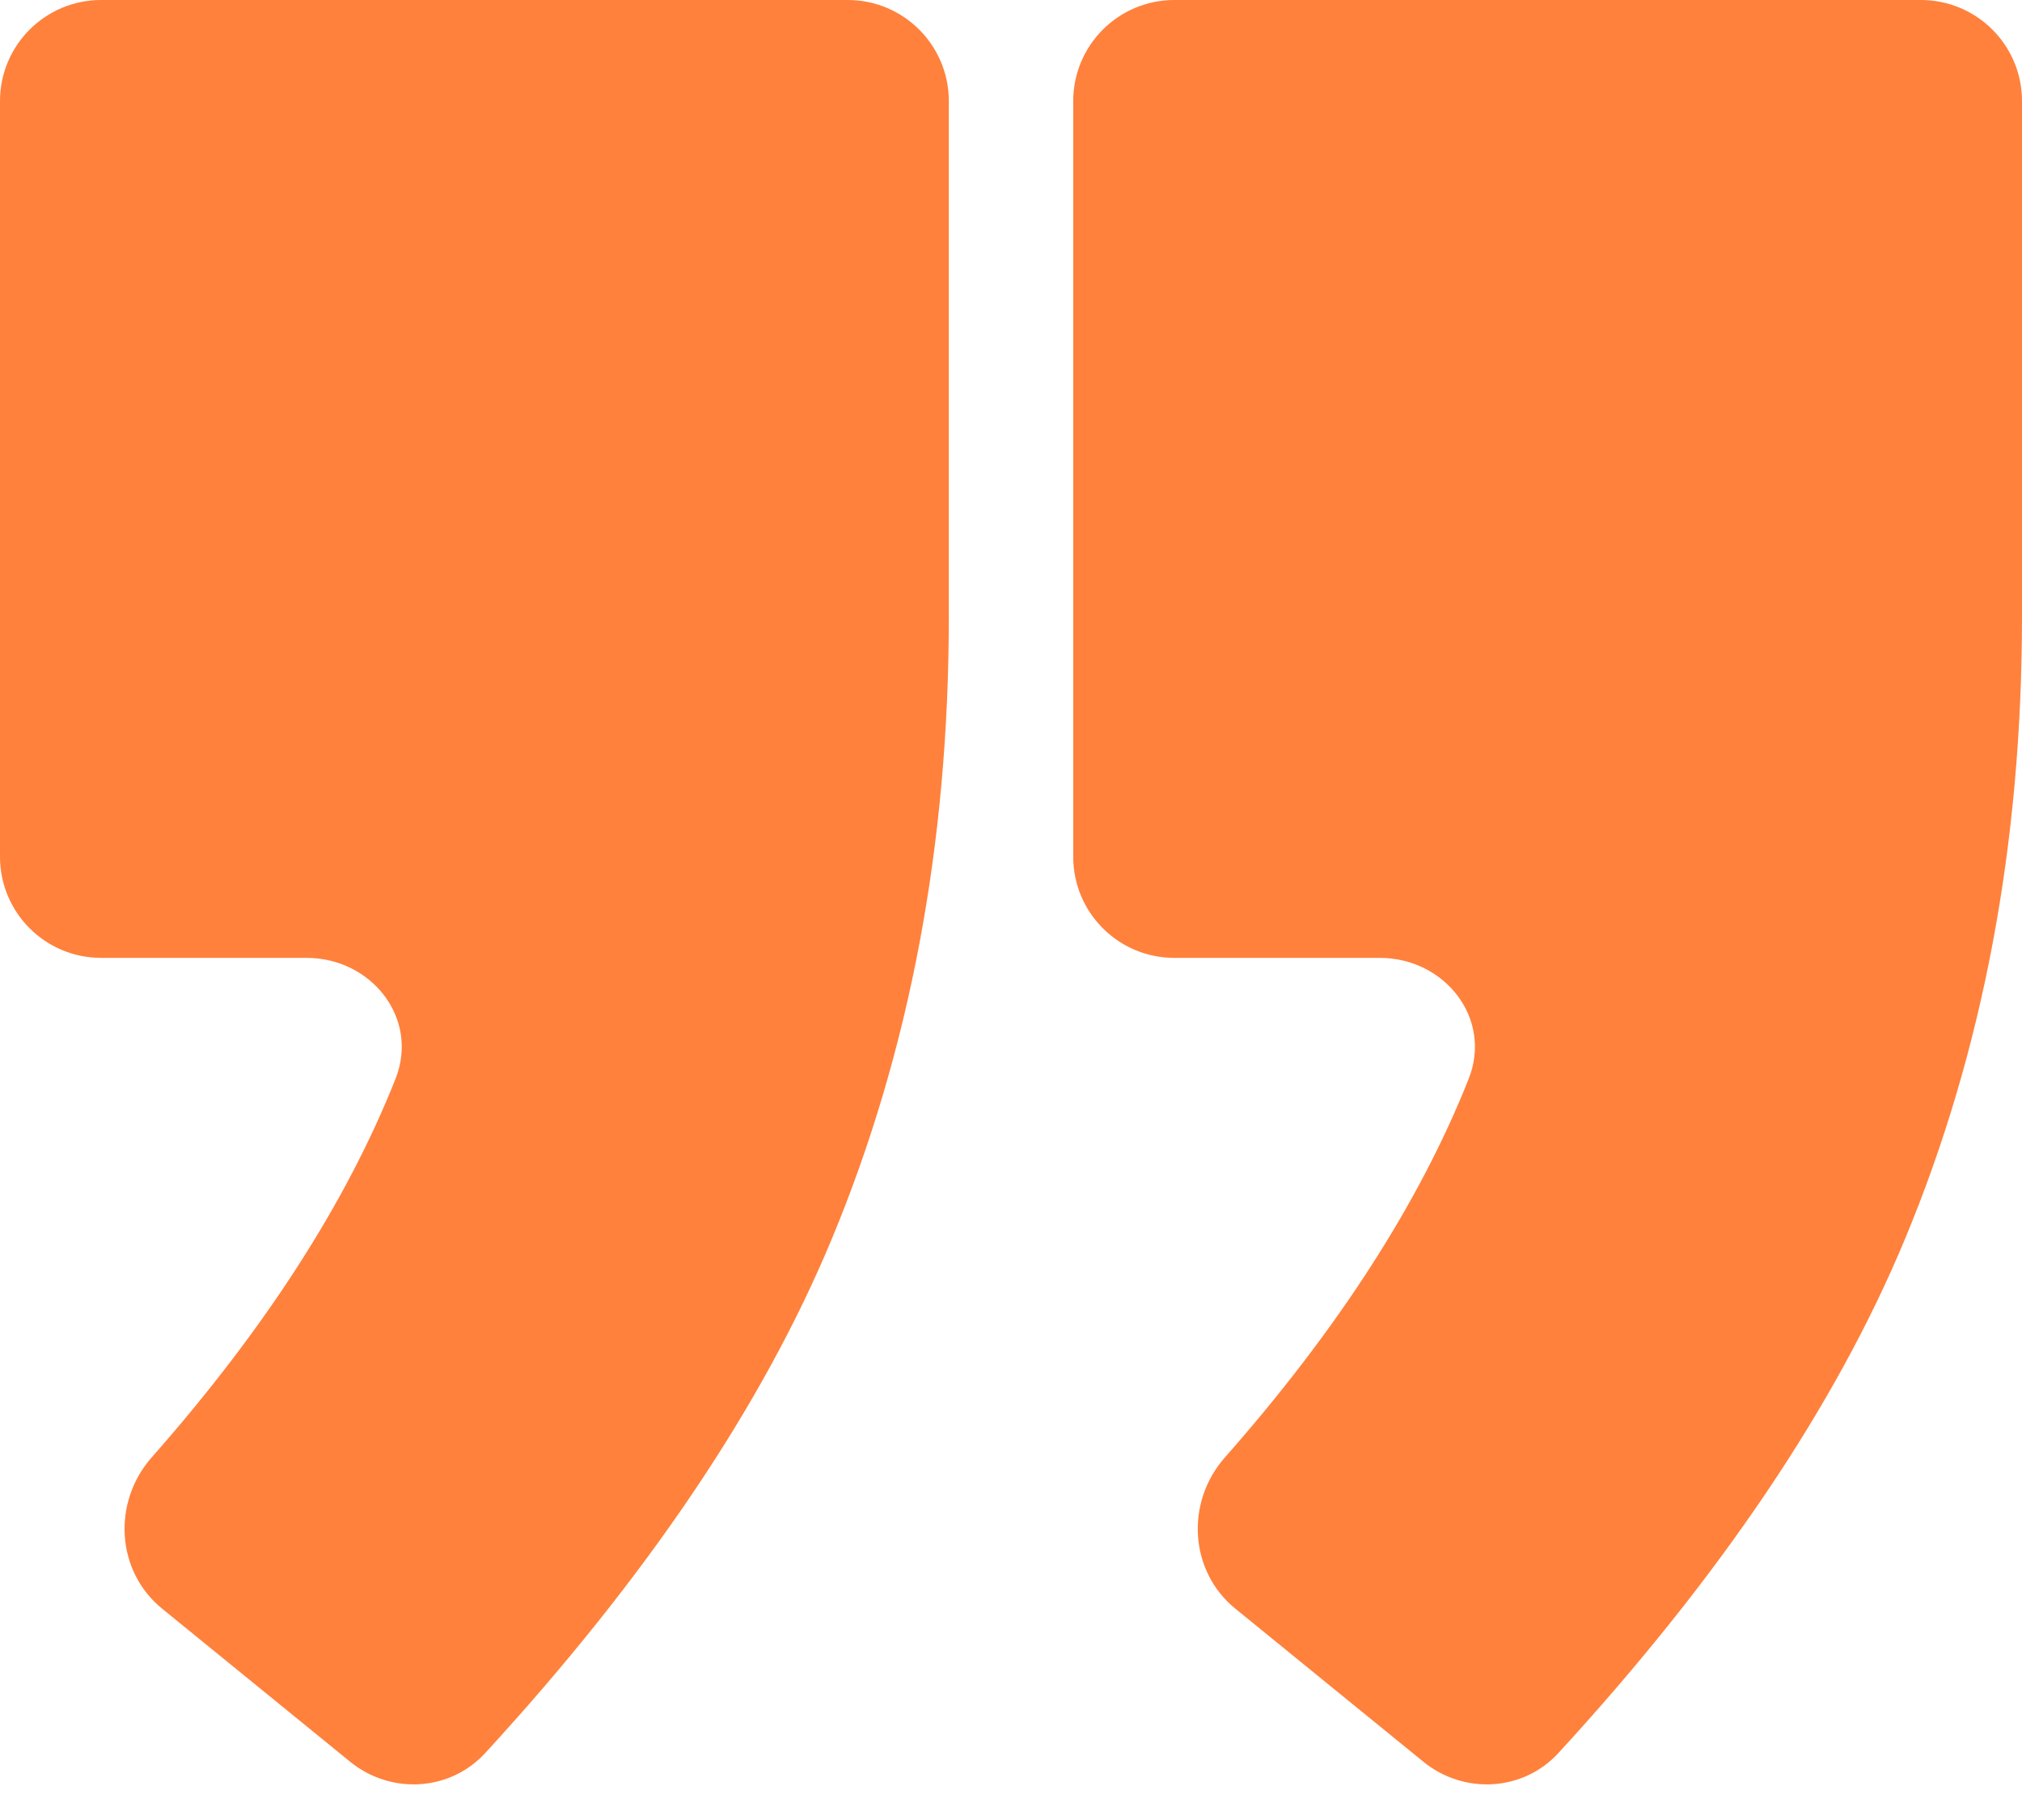
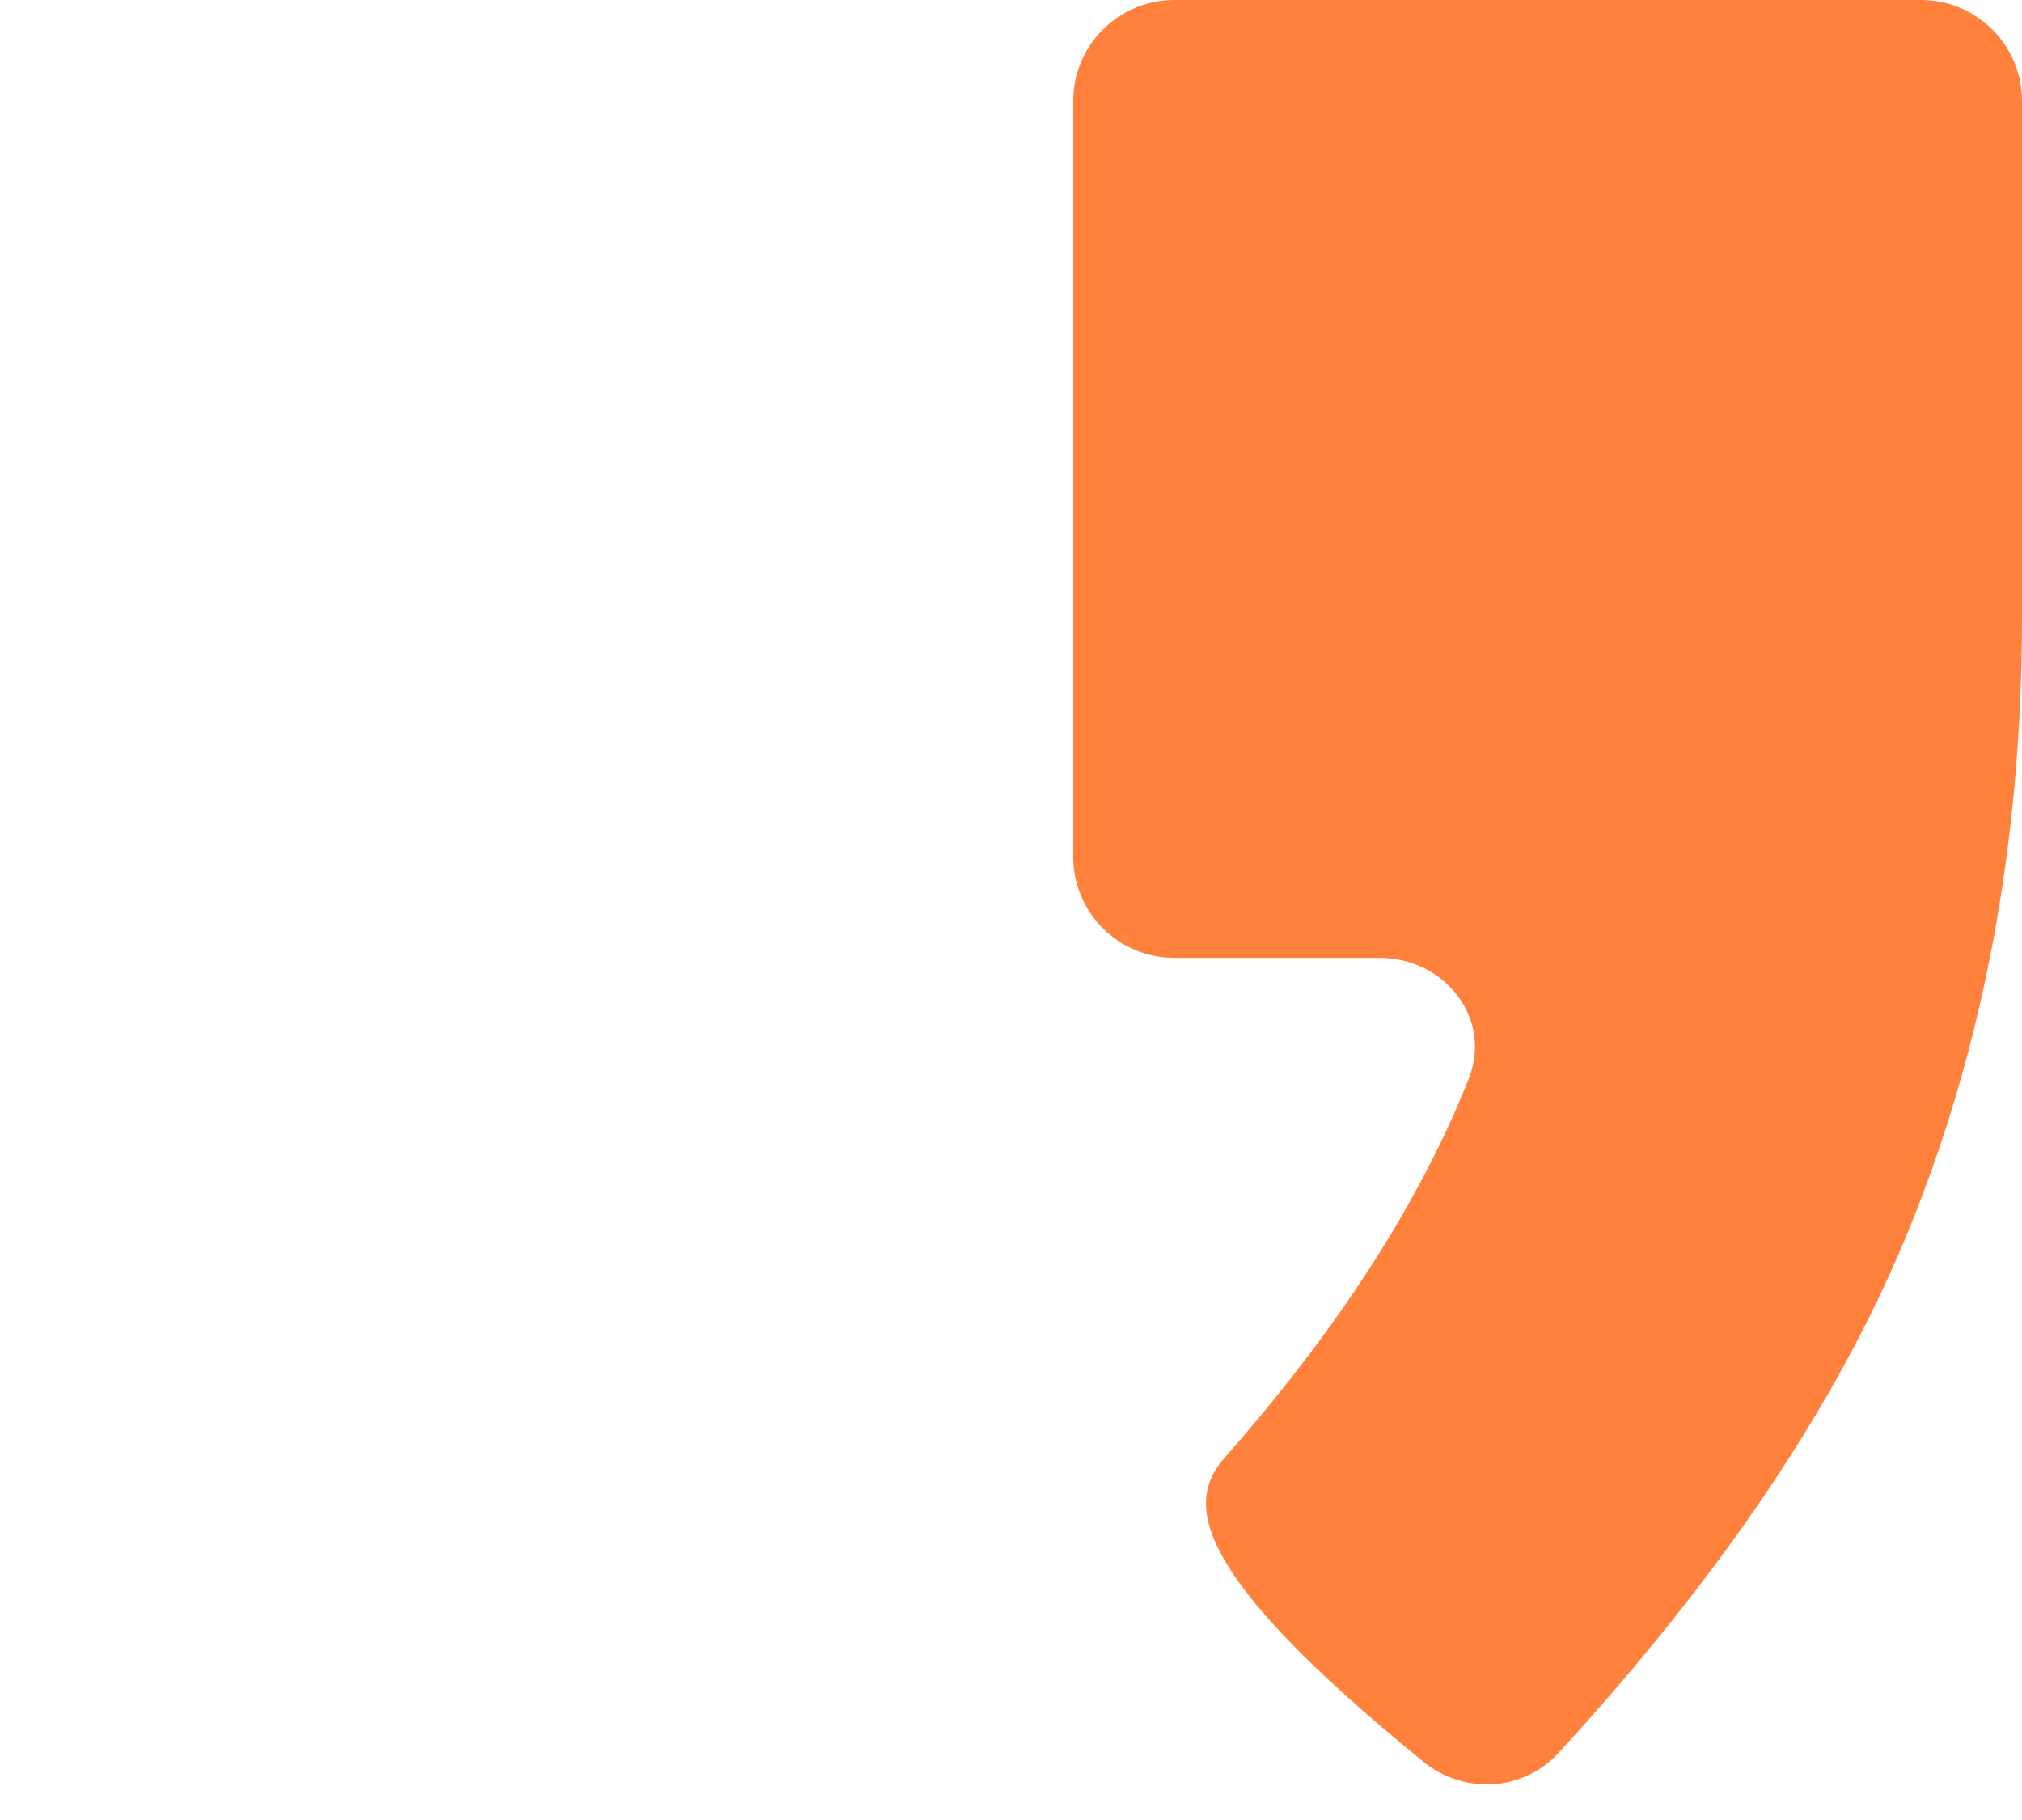
<svg xmlns="http://www.w3.org/2000/svg" width="40" height="36" viewBox="0 0 40 36" fill="none">
-   <path d="M30.829 34.675C30.13 35.437 28.959 35.5 28.157 34.847L24.436 31.818C23.524 31.075 23.451 29.712 24.23 28.83C26.475 26.283 28.083 23.786 29.054 21.34C29.528 20.145 28.579 18.947 27.295 18.947H23.231C22.126 18.947 21.231 18.052 21.231 16.947V2C21.231 0.895 22.126 0 23.231 0H38C39.105 0 40 0.895 40 2V12.197C40 16.697 39.228 20.803 37.683 24.513C36.311 27.807 34.027 31.195 30.829 34.675Z" fill="#FF813C" />
-   <path d="M9.599 34.675C8.899 35.437 7.728 35.5 6.926 34.847L3.205 31.818C2.293 31.075 2.221 29.712 2.999 28.83C5.245 26.283 6.853 23.786 7.824 21.34C8.298 20.145 7.349 18.947 6.064 18.947H2C0.896 18.947 0 18.052 0 16.947V2C0 0.895 0.896 0 2 0H16.77C17.874 0 18.77 0.895 18.77 2V12.197C18.77 16.697 17.997 20.803 16.452 24.513C15.081 27.807 12.796 31.195 9.599 34.675Z" fill="#FF813C" />
+   <path d="M30.829 34.675C30.13 35.437 28.959 35.5 28.157 34.847C23.524 31.075 23.451 29.712 24.23 28.83C26.475 26.283 28.083 23.786 29.054 21.34C29.528 20.145 28.579 18.947 27.295 18.947H23.231C22.126 18.947 21.231 18.052 21.231 16.947V2C21.231 0.895 22.126 0 23.231 0H38C39.105 0 40 0.895 40 2V12.197C40 16.697 39.228 20.803 37.683 24.513C36.311 27.807 34.027 31.195 30.829 34.675Z" fill="#FF813C" />
</svg>